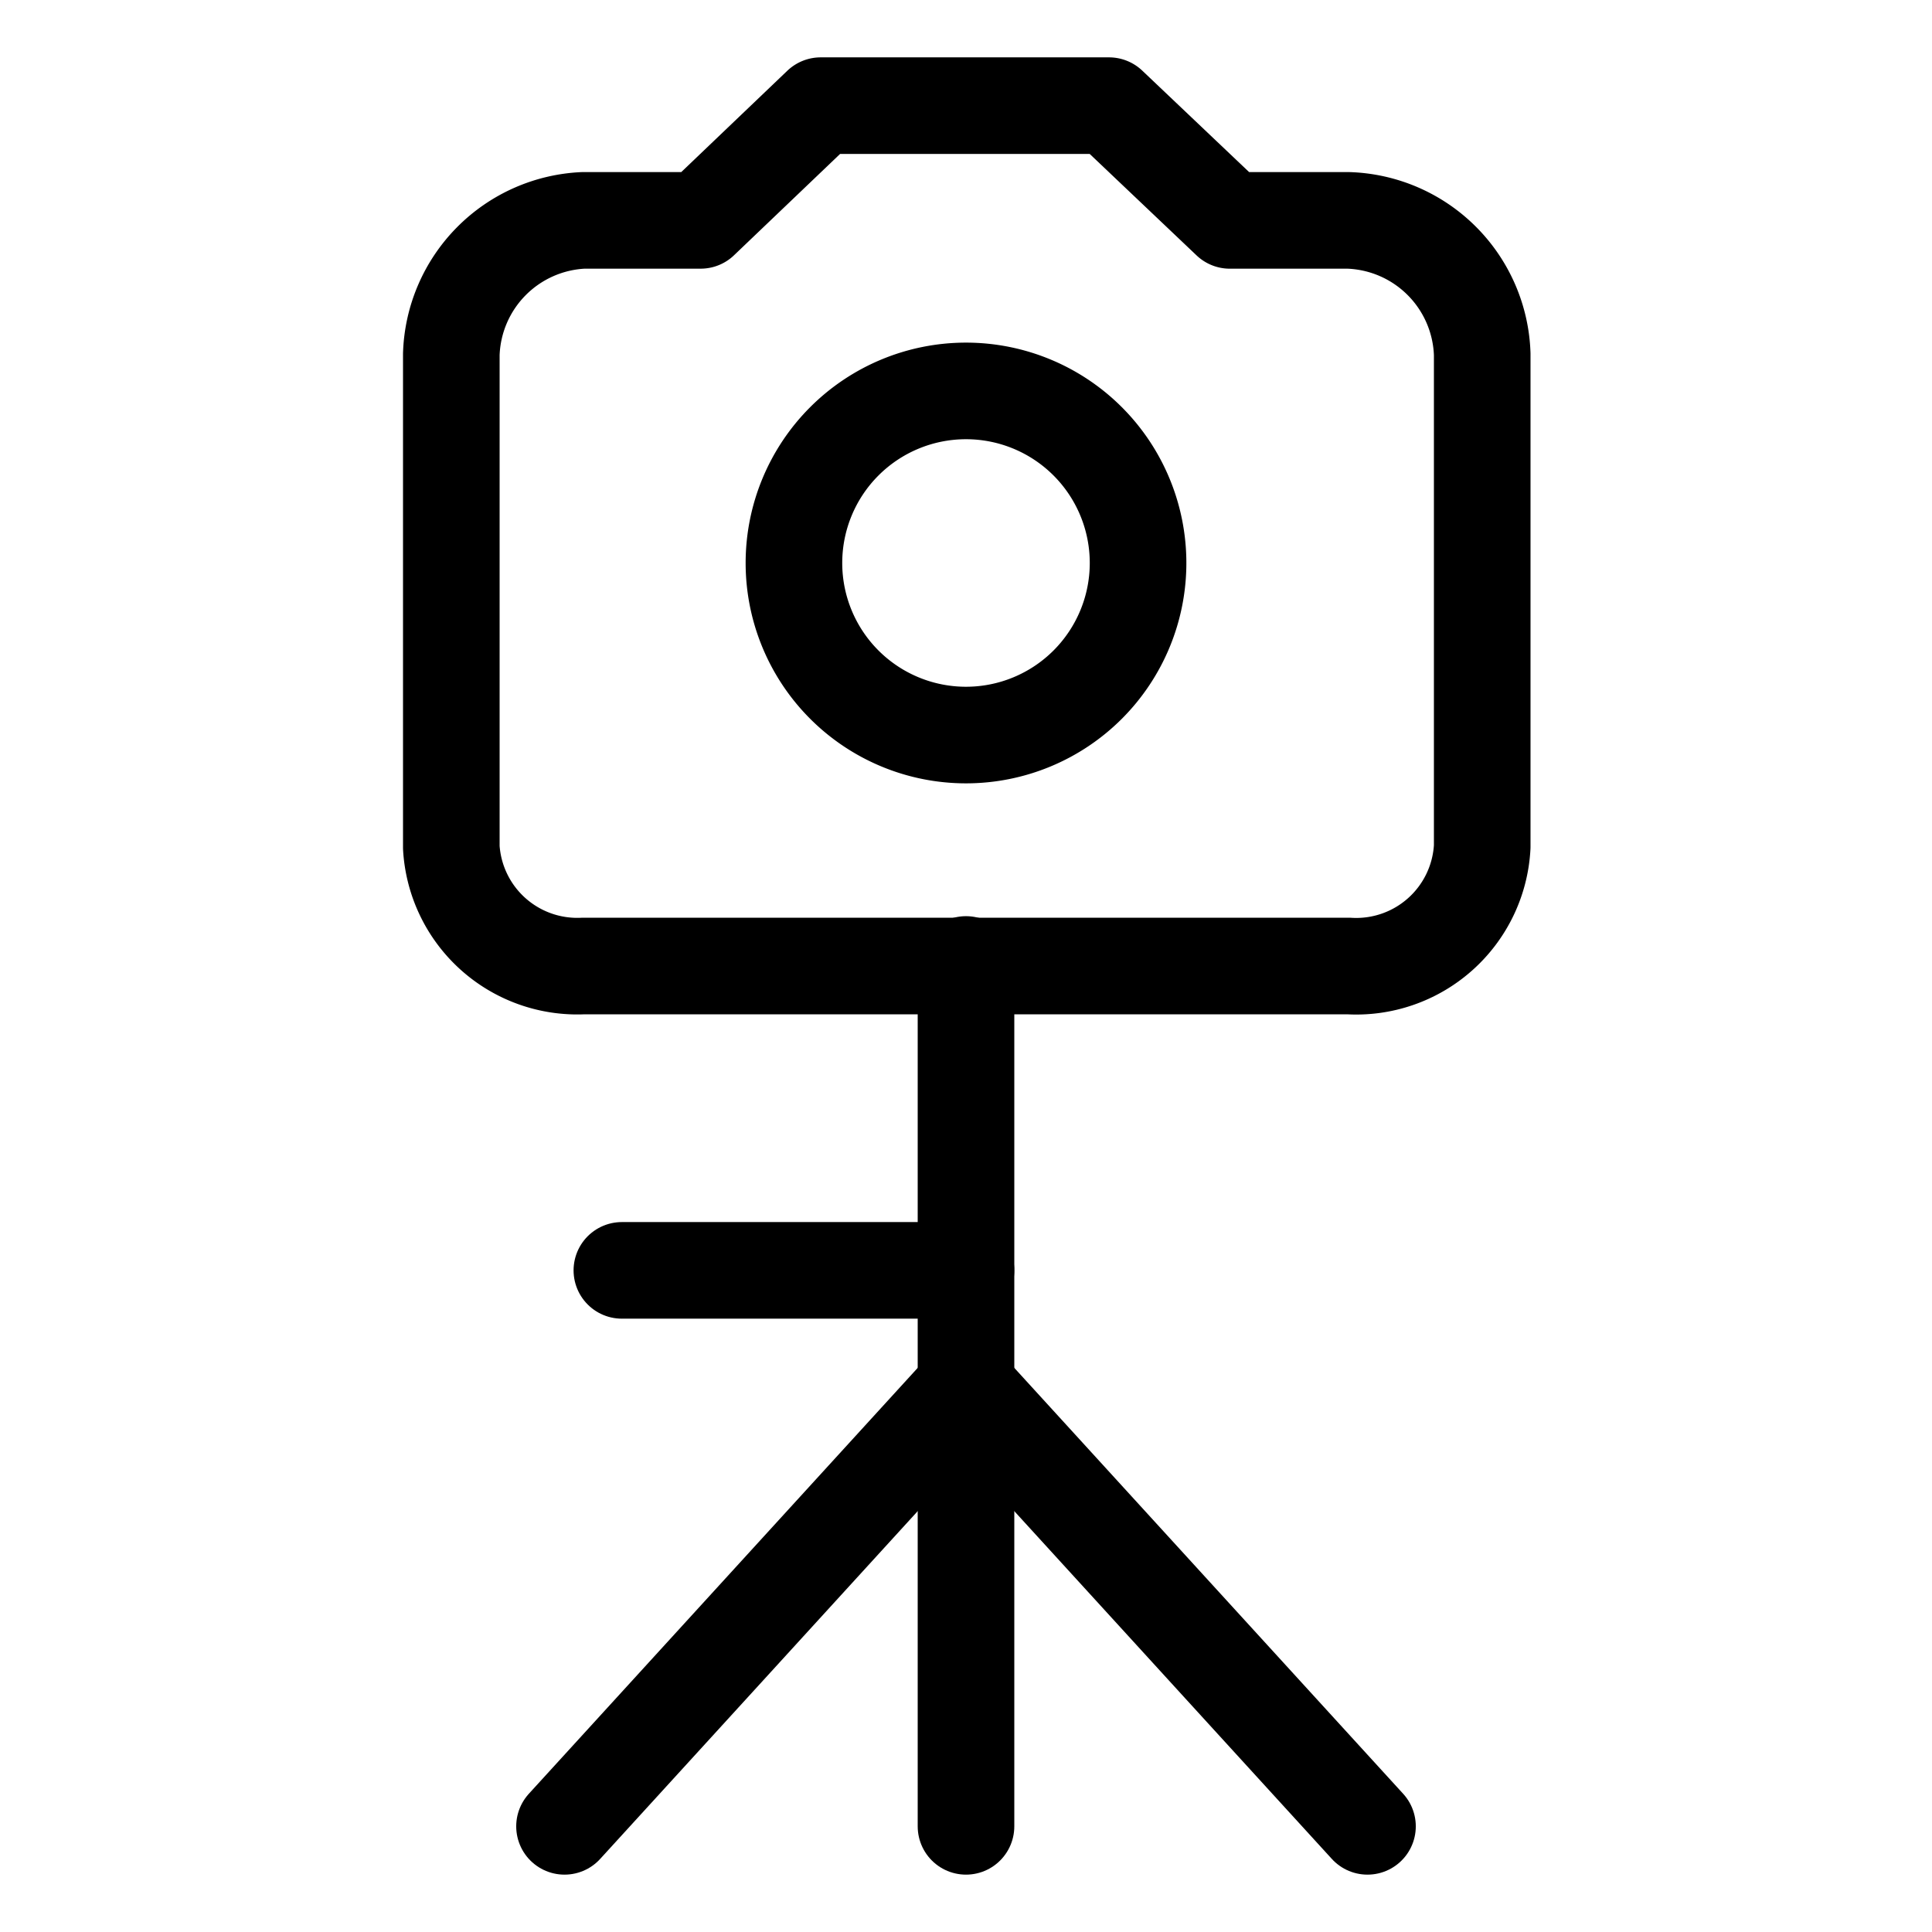
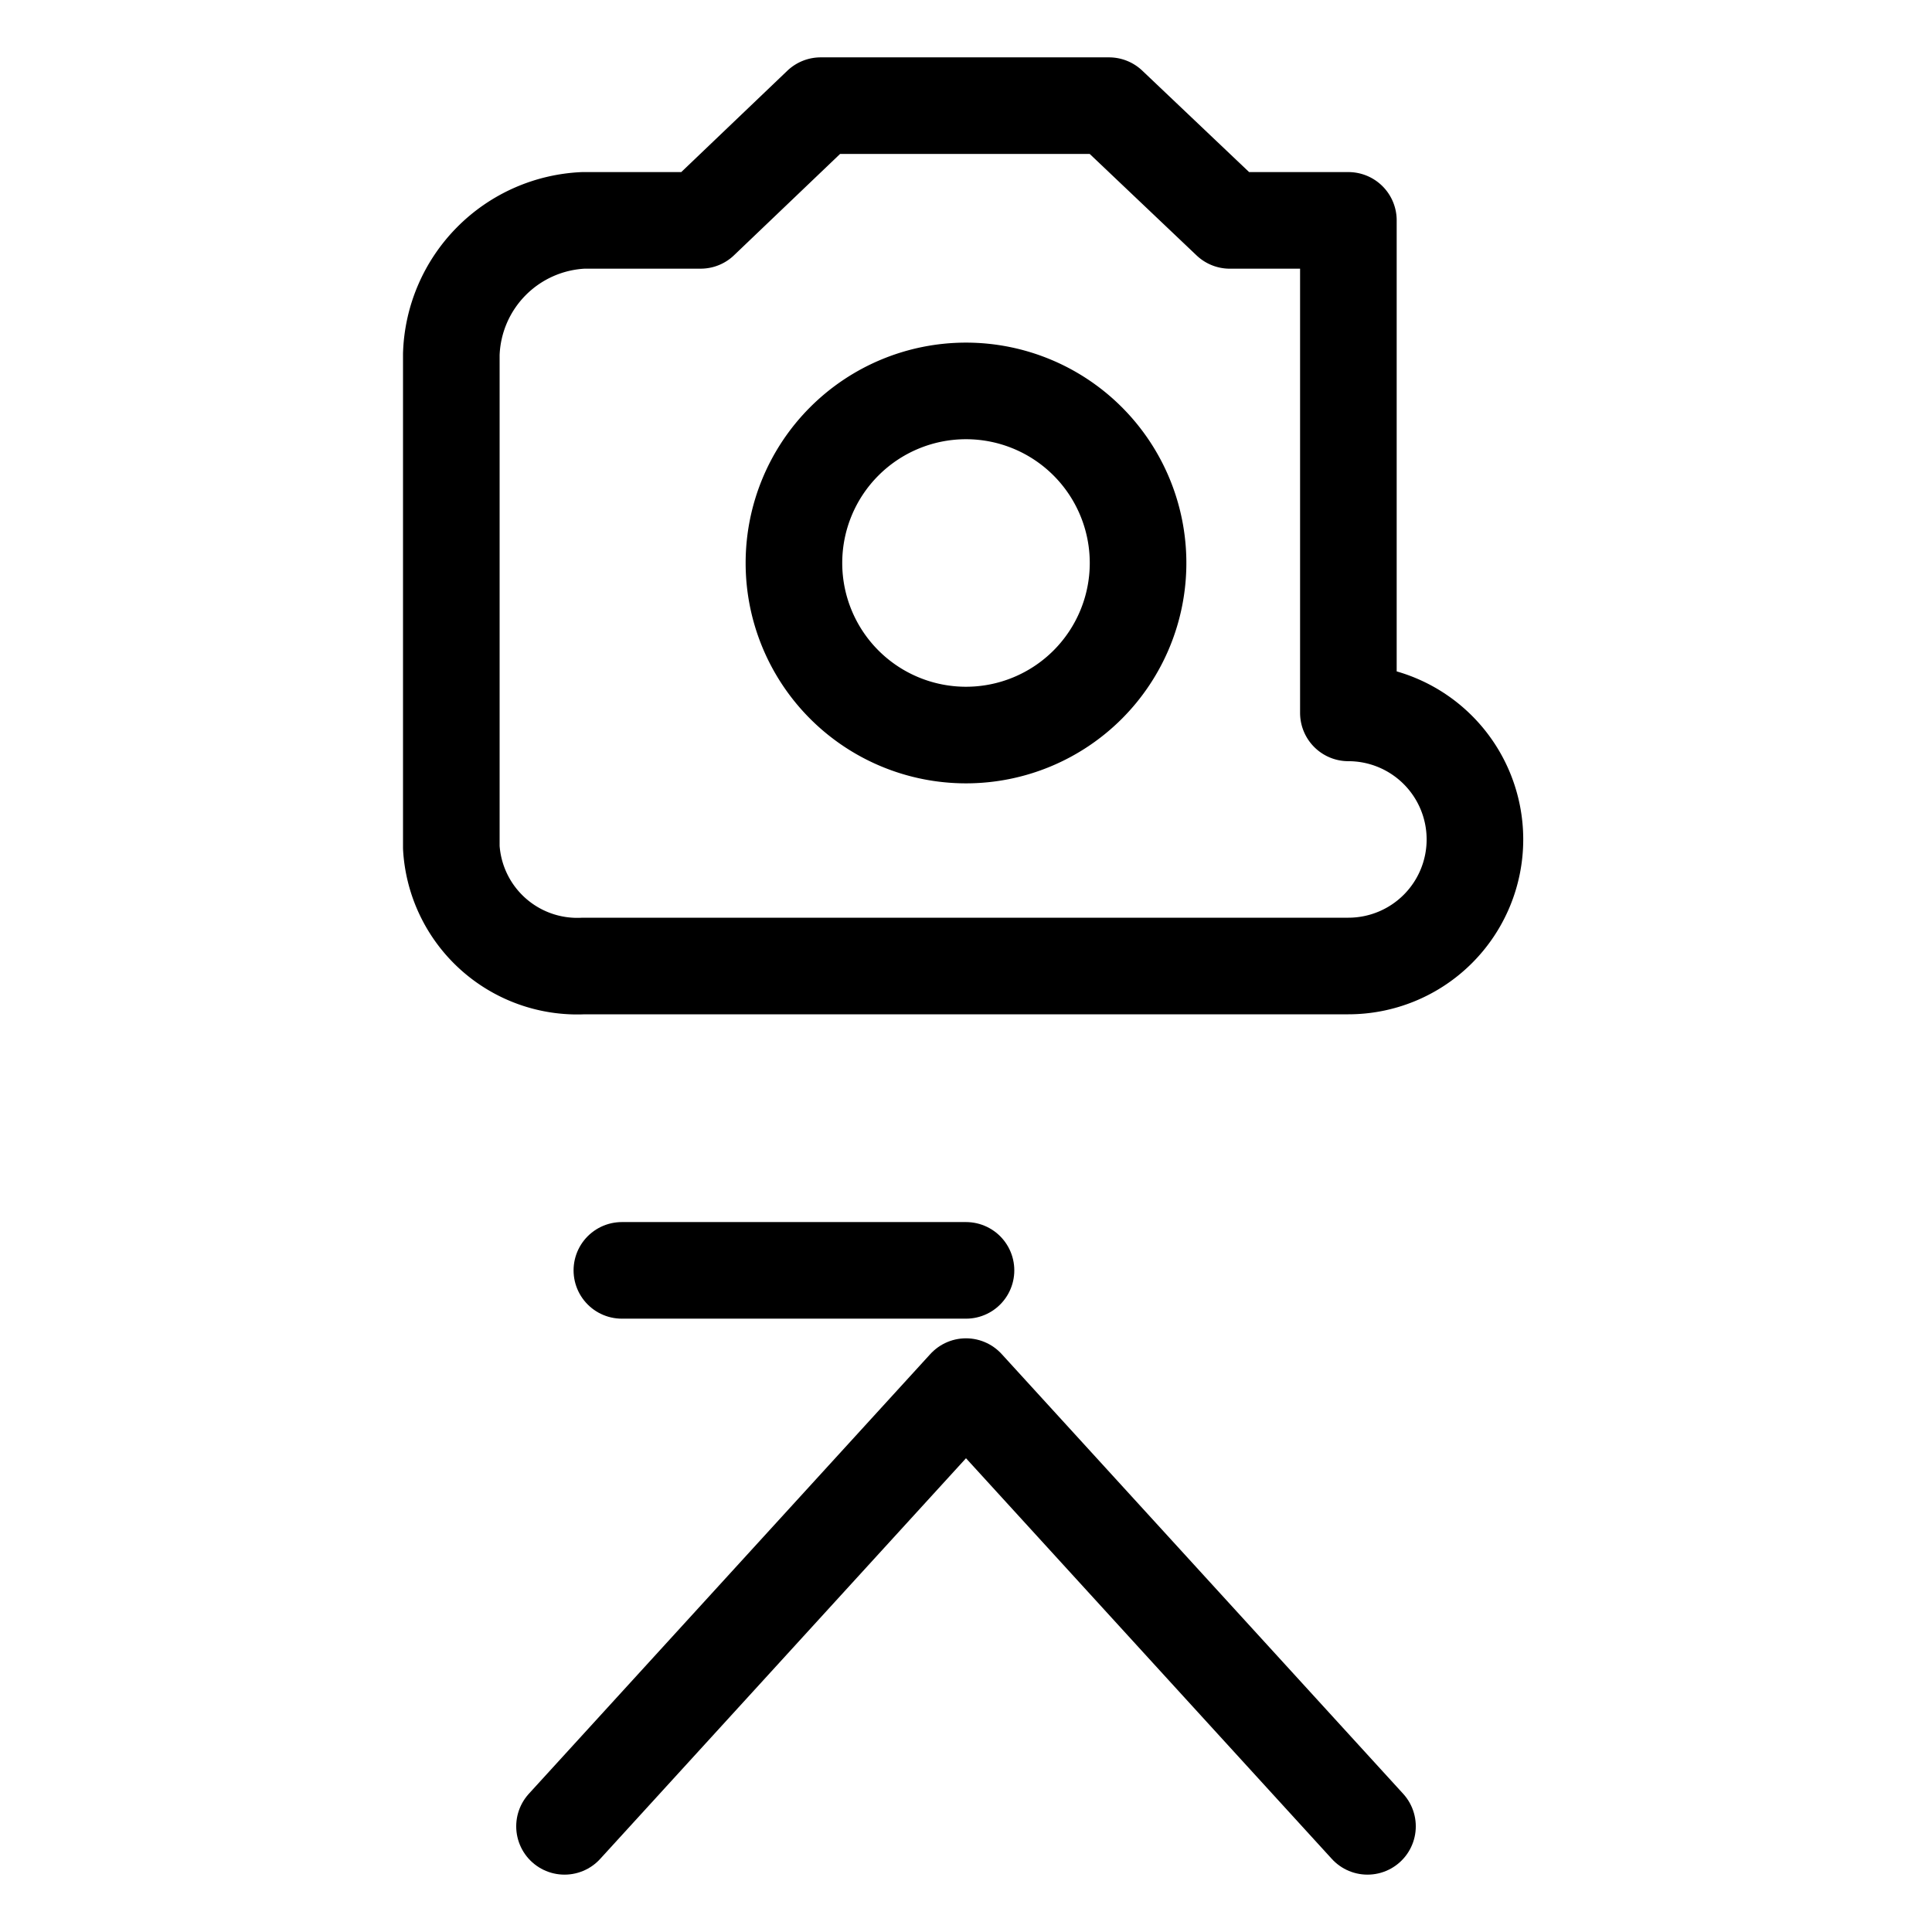
<svg xmlns="http://www.w3.org/2000/svg" width="100" height="100" id="Camera-Tripod-1--Streamline-Ultimate" viewBox="-2.5 -2.5 100 100">
  <desc>
    Camera Tripod 1 Streamline Icon: https://streamlinehq.com
  </desc>
  <g>
-     <path stroke-width="5" stroke-linejoin="round" stroke-linecap="round" stroke="#000000" fill="none" d="m47.5 47.421 0 44.61" />
    <path stroke-width="5" stroke-linejoin="round" stroke-linecap="round" stroke="#000000" fill="none" d="M68.281 92.031 47.5 69.271l-20.781 22.76" />
    <path stroke-width="5" stroke-linejoin="round" stroke-linecap="round" stroke="#000000" fill="none" d="m47.5 63.254 -17.812 0" />
    <g>
-       <path stroke-width="5" stroke-linejoin="round" stroke-linecap="round" stroke="#000000" fill="none" d="M33.765 8.906 39.979 2.969h14.923l6.254 5.938H67.292A7.165 7.165 0 0 1 74.219 15.833v25.492A6.531 6.531 0 0 1 67.292 47.5H27.708a6.531 6.531 0 0 1 -6.848 -6.135V15.833A7.165 7.165 0 0 1 27.708 8.906h6.056" />
+       <path stroke-width="5" stroke-linejoin="round" stroke-linecap="round" stroke="#000000" fill="none" d="M33.765 8.906 39.979 2.969h14.923l6.254 5.938H67.292v25.492A6.531 6.531 0 0 1 67.292 47.5H27.708a6.531 6.531 0 0 1 -6.848 -6.135V15.833A7.165 7.165 0 0 1 27.708 8.906h6.056" />
      <path stroke-width="5" stroke-linejoin="round" stroke-linecap="round" stroke="#000000" fill="none" d="M38.594 26.64a8.906 8.906 0 1 0 17.812 0 8.906 8.906 0 1 0 -17.812 0" />
    </g>
  </g>
</svg>